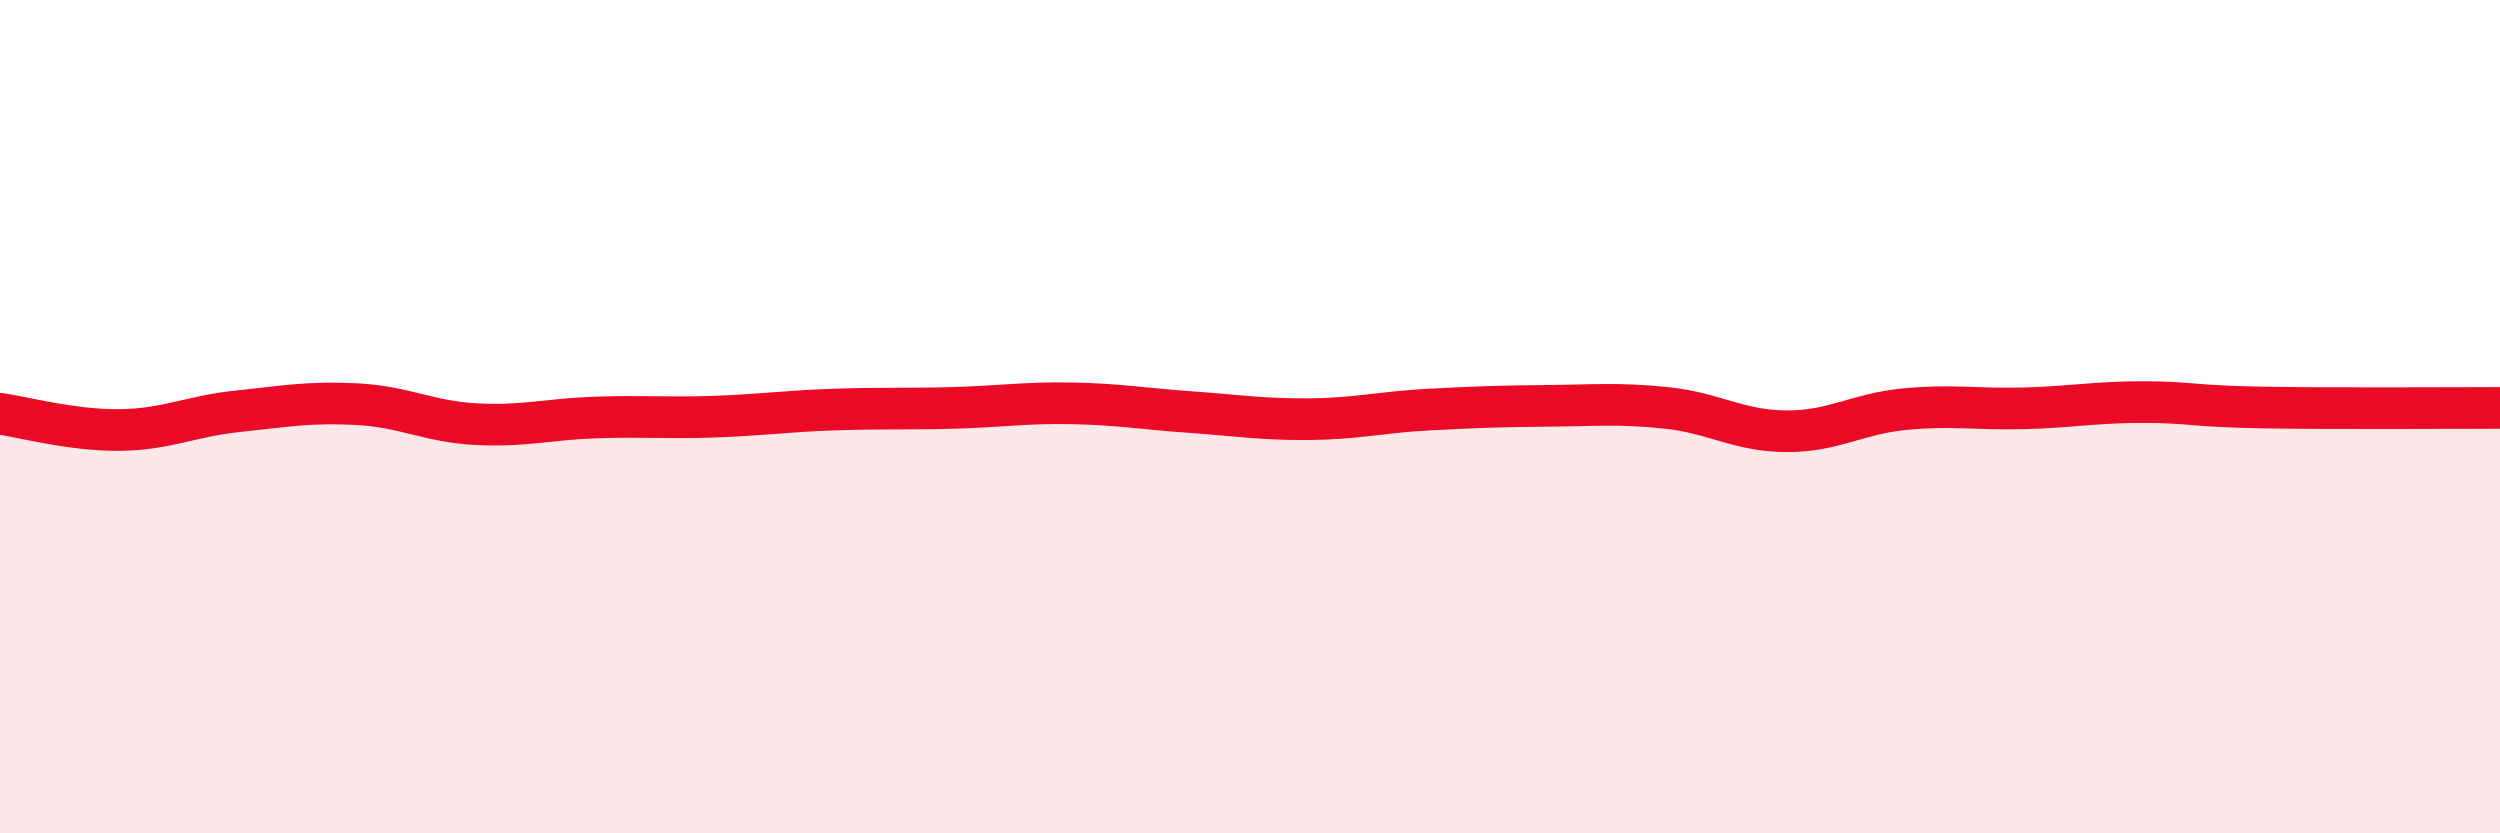
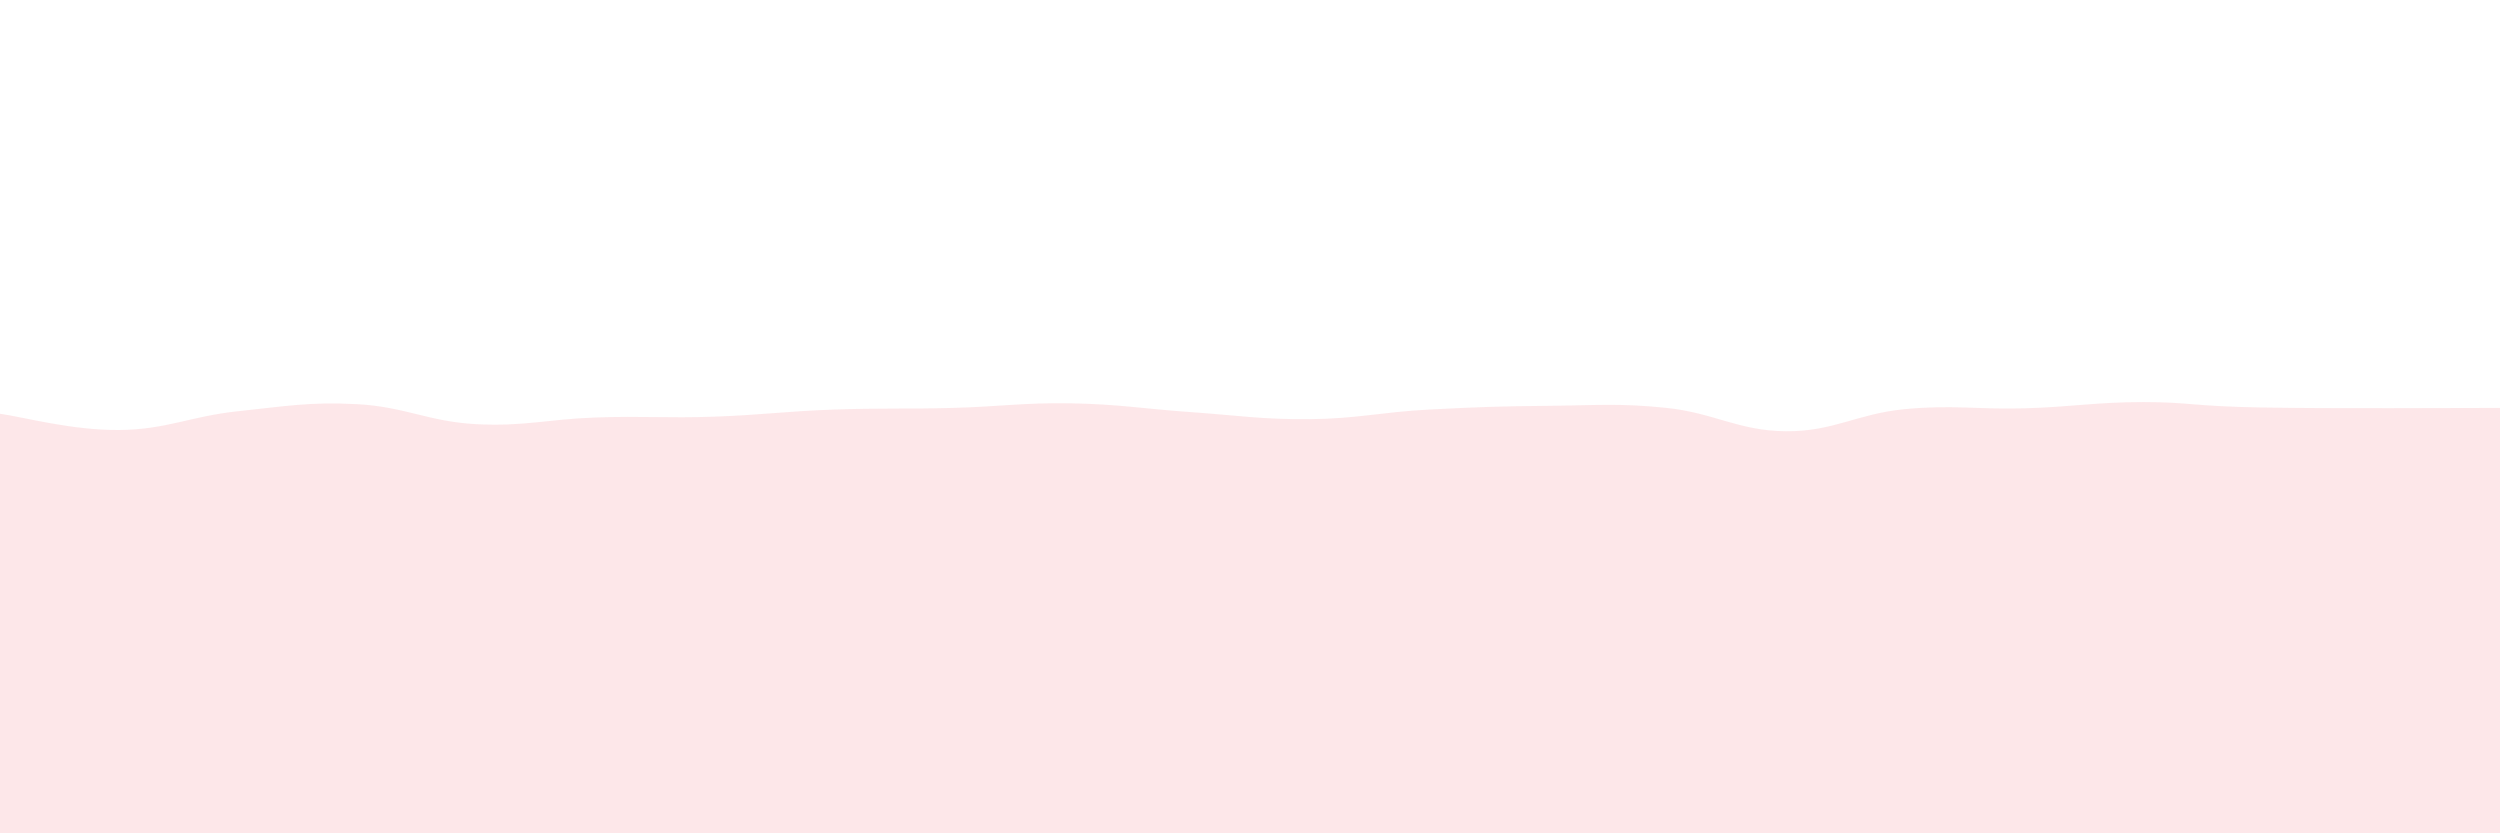
<svg xmlns="http://www.w3.org/2000/svg" width="60" height="20" viewBox="0 0 60 20">
  <path d="M 0,9.93 C 0.57,10.01 1.72,10.33 2.86,10.32 C 4,10.31 4.57,9.99 5.71,9.87 C 6.85,9.75 7.43,9.64 8.57,9.7 C 9.71,9.76 10.29,10.12 11.43,10.18 C 12.57,10.24 13.15,10.06 14.29,10.02 C 15.43,9.98 16,10.04 17.14,10 C 18.28,9.96 18.86,9.87 20,9.83 C 21.14,9.79 21.72,9.82 22.86,9.79 C 24,9.76 24.57,9.66 25.71,9.68 C 26.85,9.7 27.43,9.81 28.57,9.89 C 29.71,9.97 30.29,10.07 31.43,10.06 C 32.57,10.05 33.15,9.89 34.29,9.83 C 35.43,9.77 36,9.75 37.14,9.74 C 38.28,9.73 38.86,9.67 40,9.79 C 41.14,9.91 41.72,10.34 42.86,10.35 C 44,10.36 44.57,9.93 45.71,9.82 C 46.85,9.71 47.43,9.83 48.57,9.8 C 49.71,9.77 50.29,9.65 51.43,9.65 C 52.57,9.65 52.58,9.75 54.29,9.78 C 56,9.81 58.86,9.79 60,9.79L60 20L0 20Z" fill="#EB0A25" opacity="0.1" stroke-linecap="round" stroke-linejoin="round" />
-   <path d="M 0,9.93 C 0.57,10.01 1.72,10.33 2.86,10.32 C 4,10.31 4.57,9.99 5.71,9.87 C 6.85,9.75 7.43,9.64 8.57,9.7 C 9.71,9.76 10.29,10.12 11.43,10.18 C 12.57,10.24 13.15,10.06 14.29,10.02 C 15.43,9.98 16,10.04 17.14,10 C 18.28,9.96 18.86,9.87 20,9.83 C 21.14,9.79 21.72,9.82 22.86,9.79 C 24,9.76 24.57,9.66 25.71,9.68 C 26.85,9.7 27.43,9.81 28.57,9.89 C 29.71,9.97 30.29,10.07 31.43,10.06 C 32.57,10.05 33.15,9.89 34.29,9.83 C 35.43,9.77 36,9.75 37.14,9.74 C 38.28,9.73 38.86,9.67 40,9.79 C 41.14,9.91 41.72,10.34 42.86,10.35 C 44,10.36 44.57,9.93 45.71,9.82 C 46.85,9.71 47.43,9.83 48.57,9.8 C 49.71,9.77 50.29,9.65 51.43,9.65 C 52.57,9.65 52.58,9.75 54.29,9.78 C 56,9.81 58.86,9.79 60,9.79" stroke="#EB0A25" stroke-width="1" fill="none" stroke-linecap="round" stroke-linejoin="round" />
</svg>